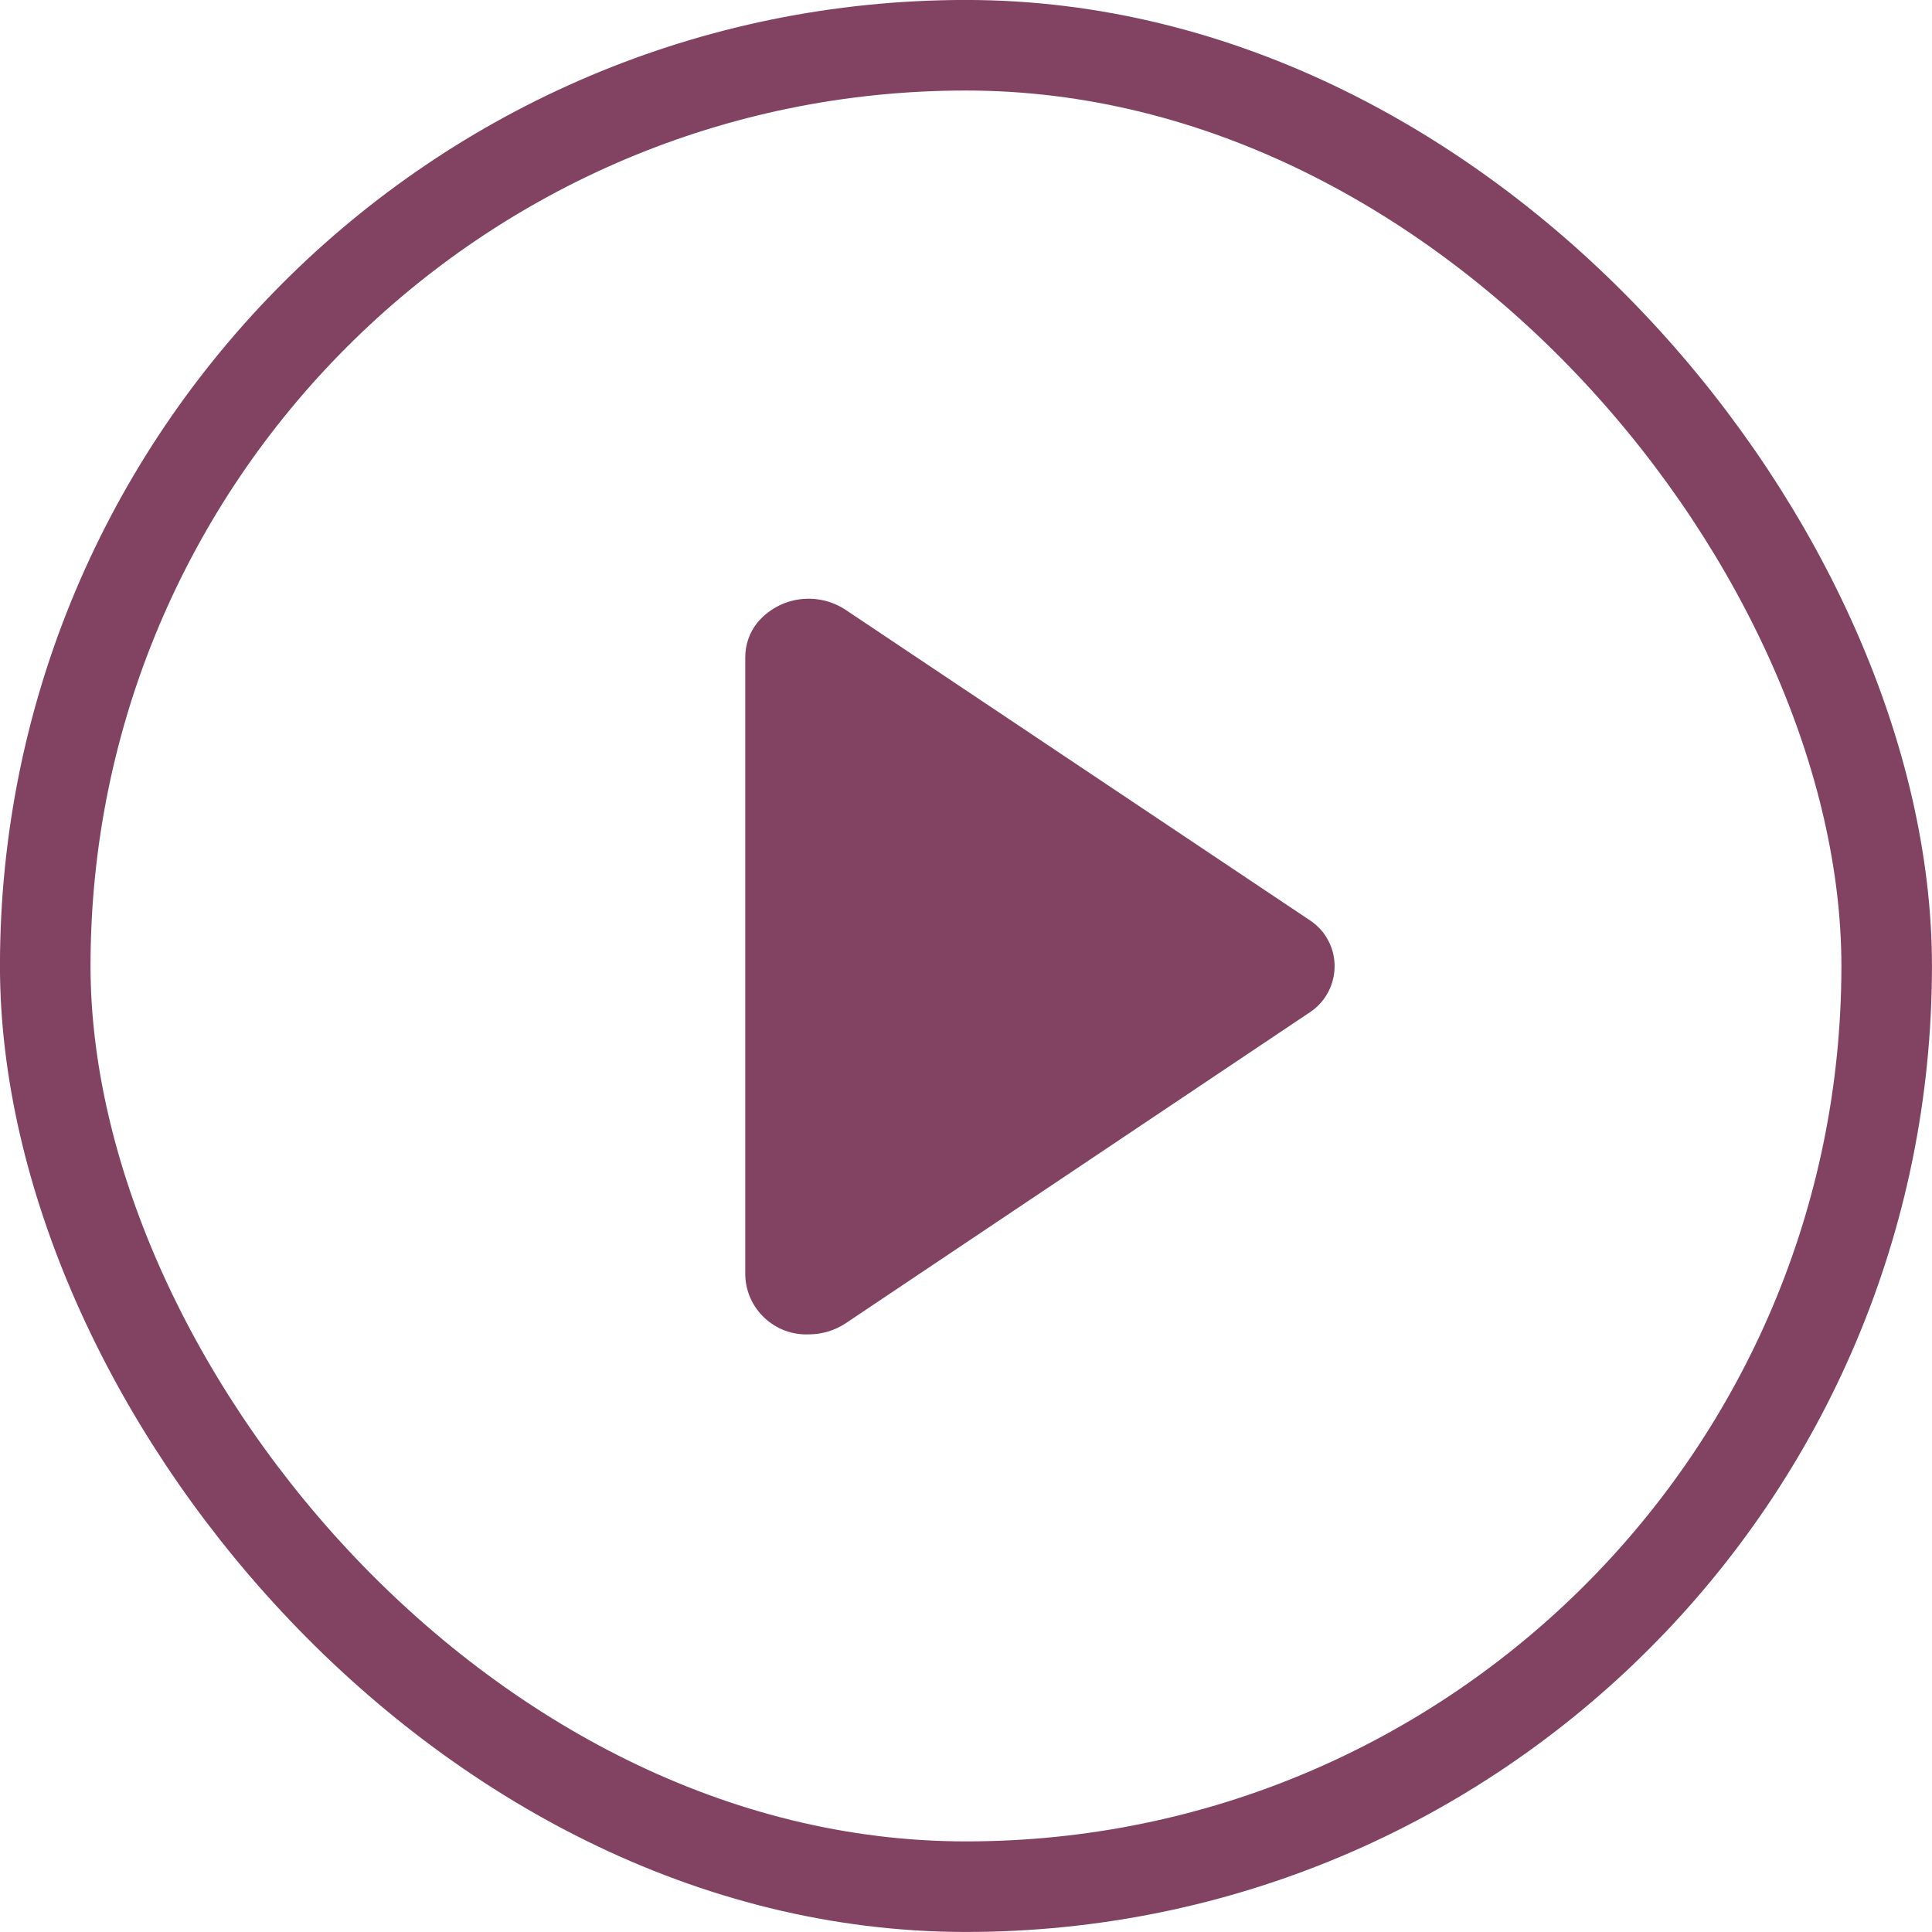
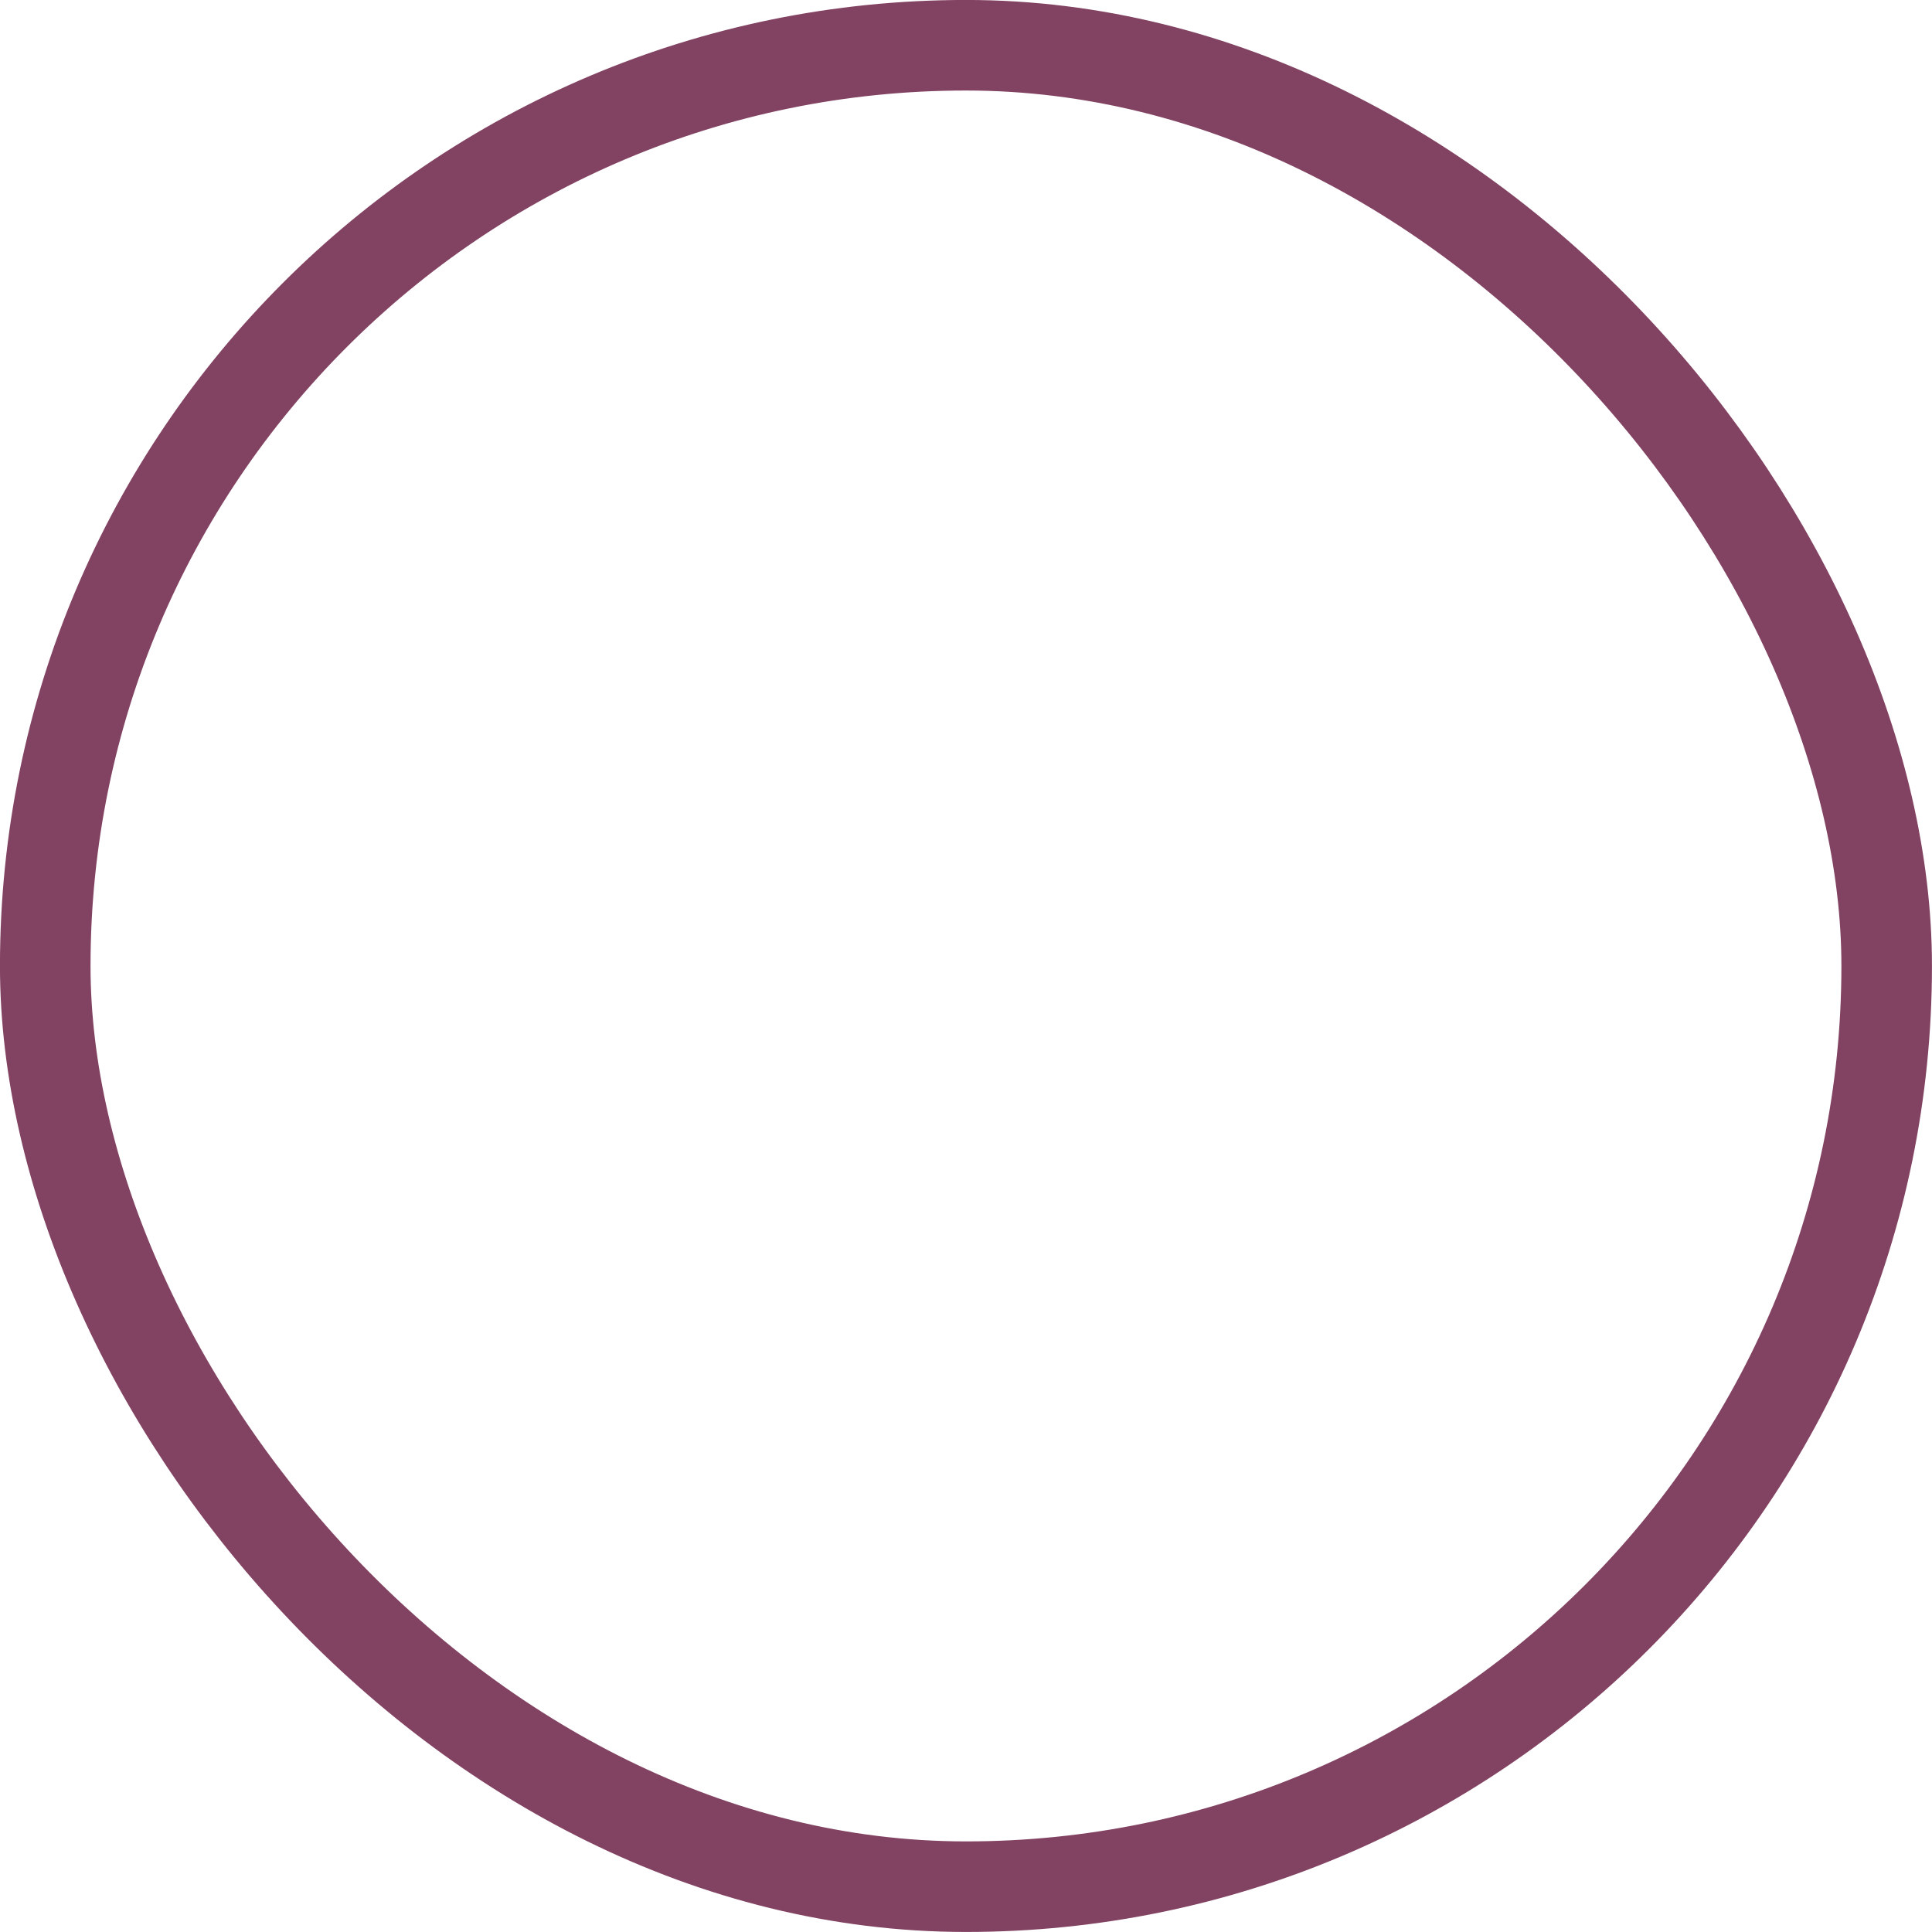
<svg xmlns="http://www.w3.org/2000/svg" width="24" height="24" viewBox="0 0 24 24" fill="none">
  <g id="å¼å§">
    <rect x="0.562" y="0.562" width="22.875" height="22.875" rx="11.438" stroke="#824262" stroke-width="1.125" />
-     <path id="Vector" d="M10.507 16.437C10.371 16.528 10.21 16.576 10.046 16.576C9.946 16.58 9.847 16.564 9.753 16.53C9.659 16.495 9.573 16.442 9.5 16.374C9.426 16.306 9.367 16.224 9.326 16.134C9.284 16.043 9.261 15.944 9.258 15.844V8.161C9.259 8.006 9.311 7.856 9.408 7.735C9.539 7.578 9.724 7.475 9.926 7.446C10.129 7.417 10.335 7.463 10.505 7.576L16.249 11.417C16.319 11.46 16.381 11.515 16.432 11.578C16.492 11.655 16.535 11.743 16.559 11.837C16.582 11.932 16.585 12.03 16.568 12.125C16.55 12.221 16.513 12.312 16.458 12.392C16.403 12.472 16.332 12.539 16.249 12.59L10.507 16.437Z" fill="#824262" />
  </g>
</svg>